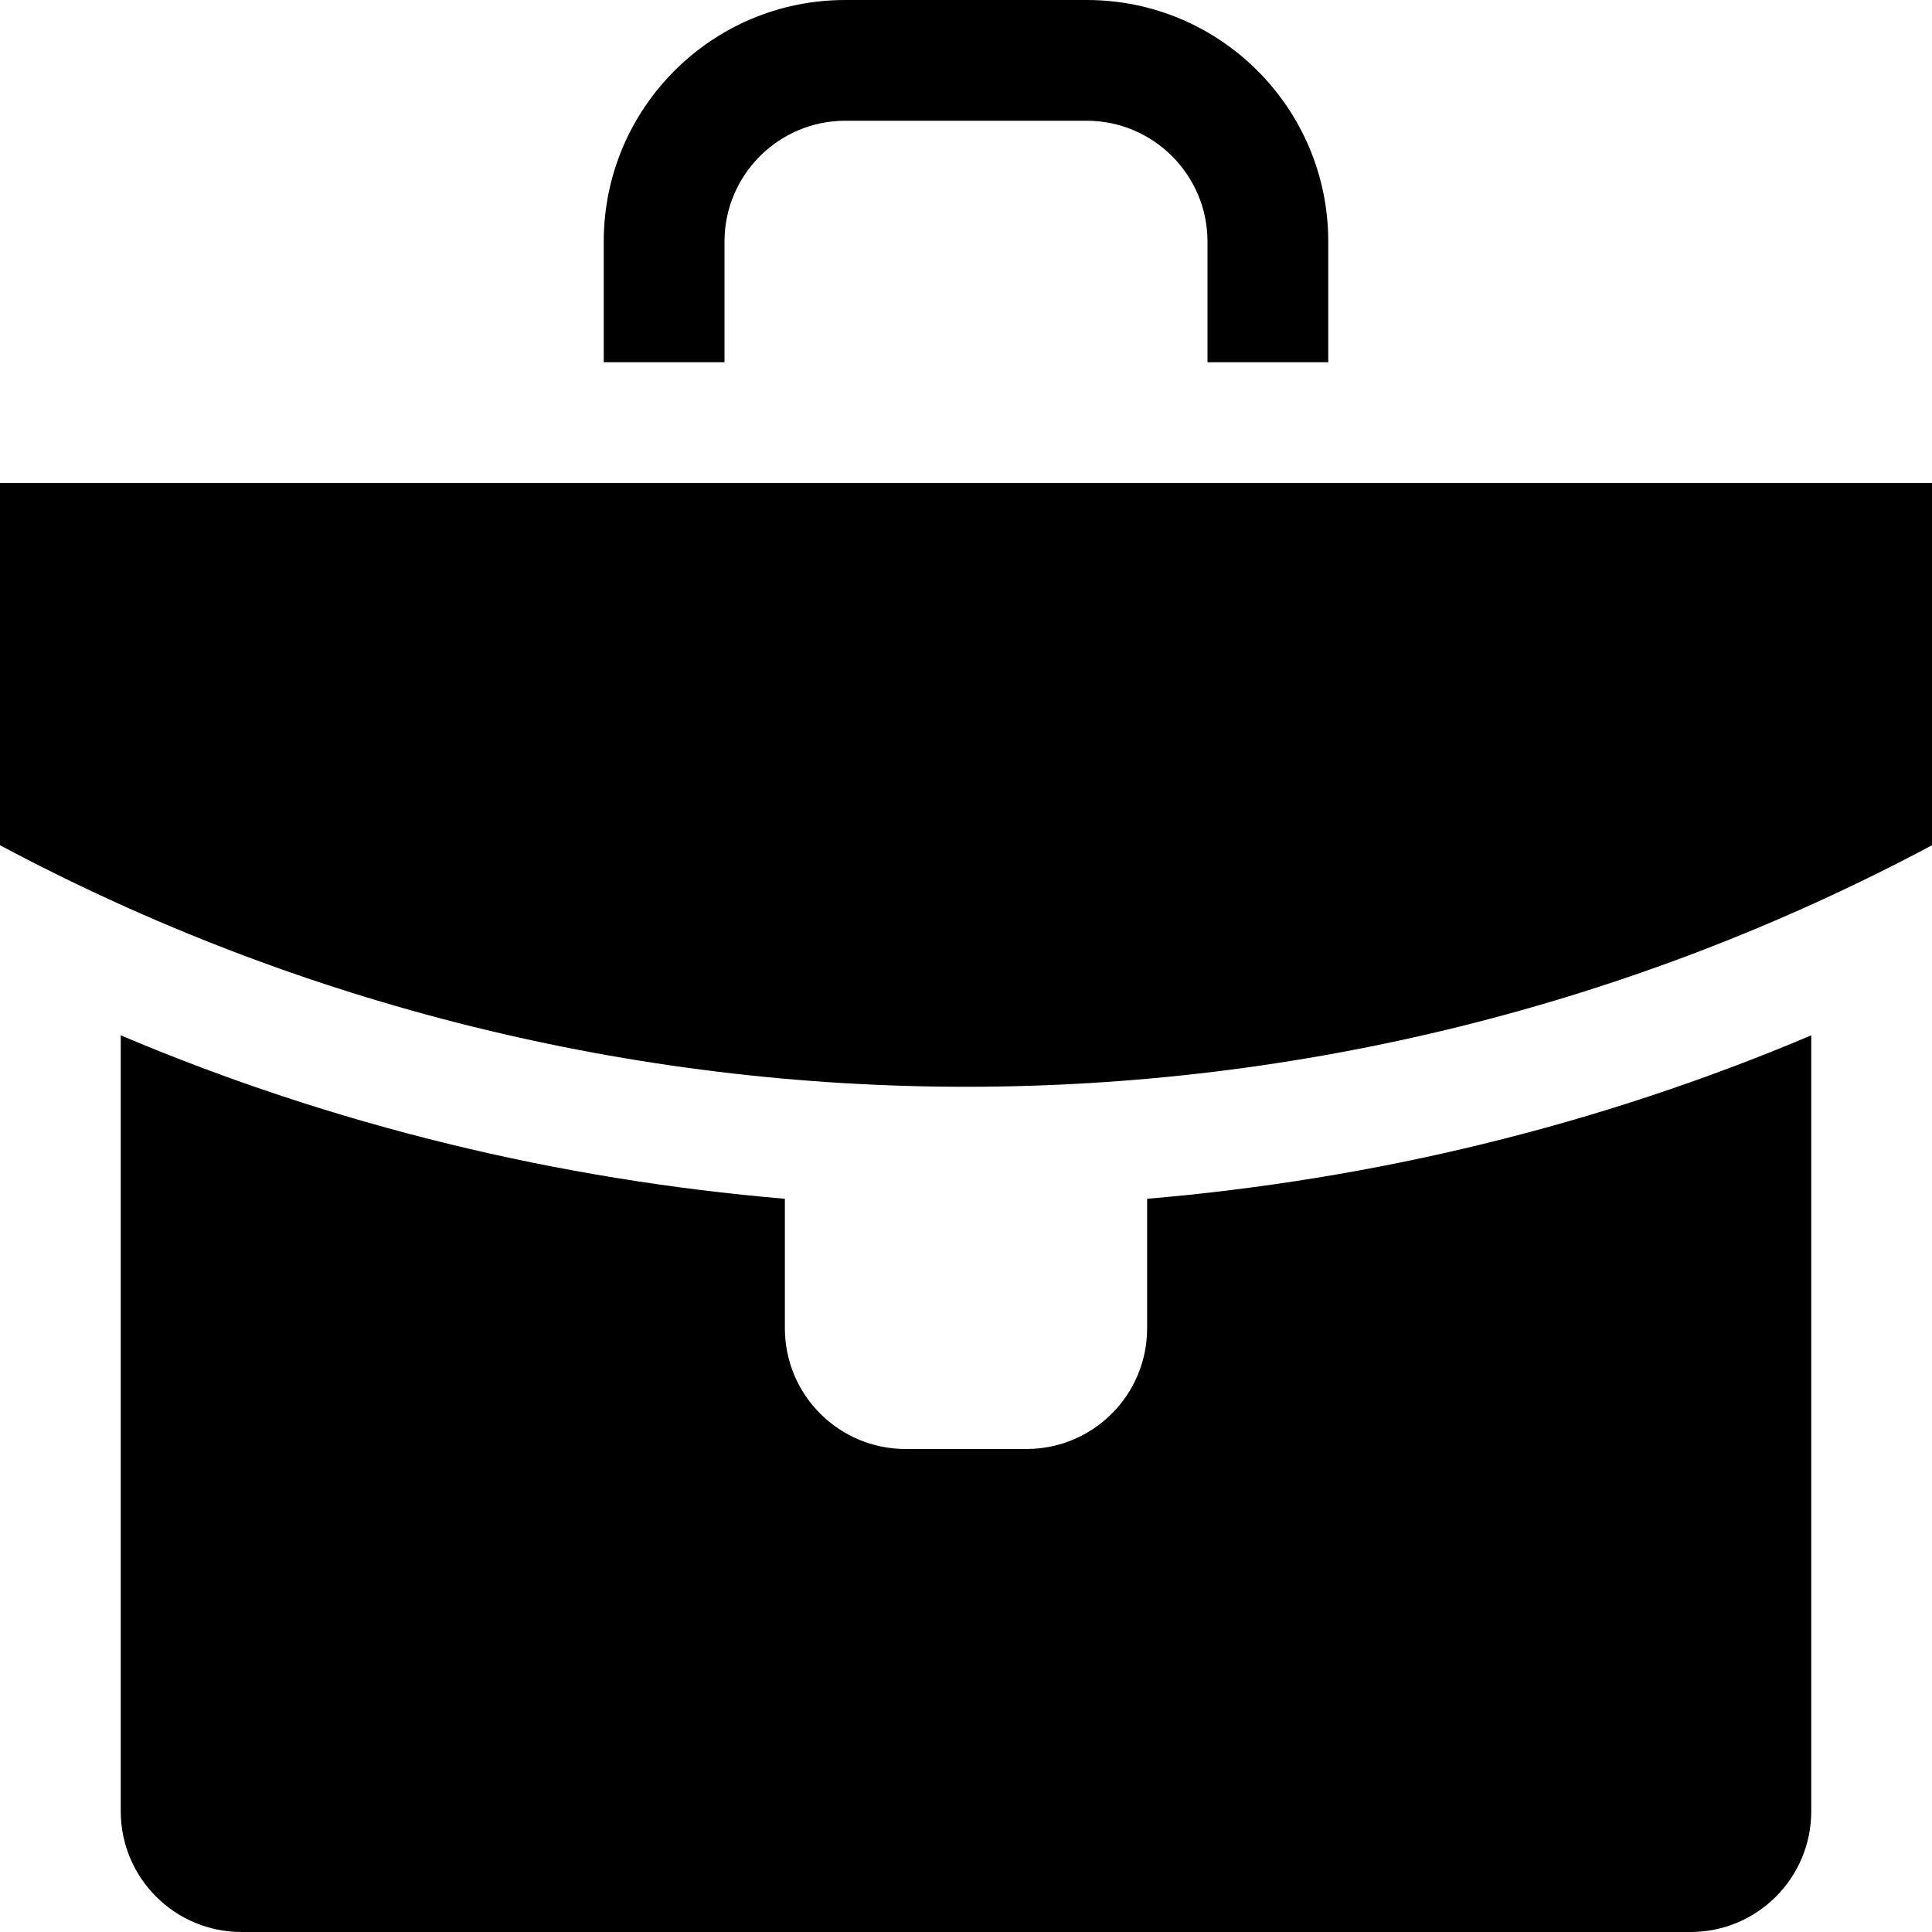
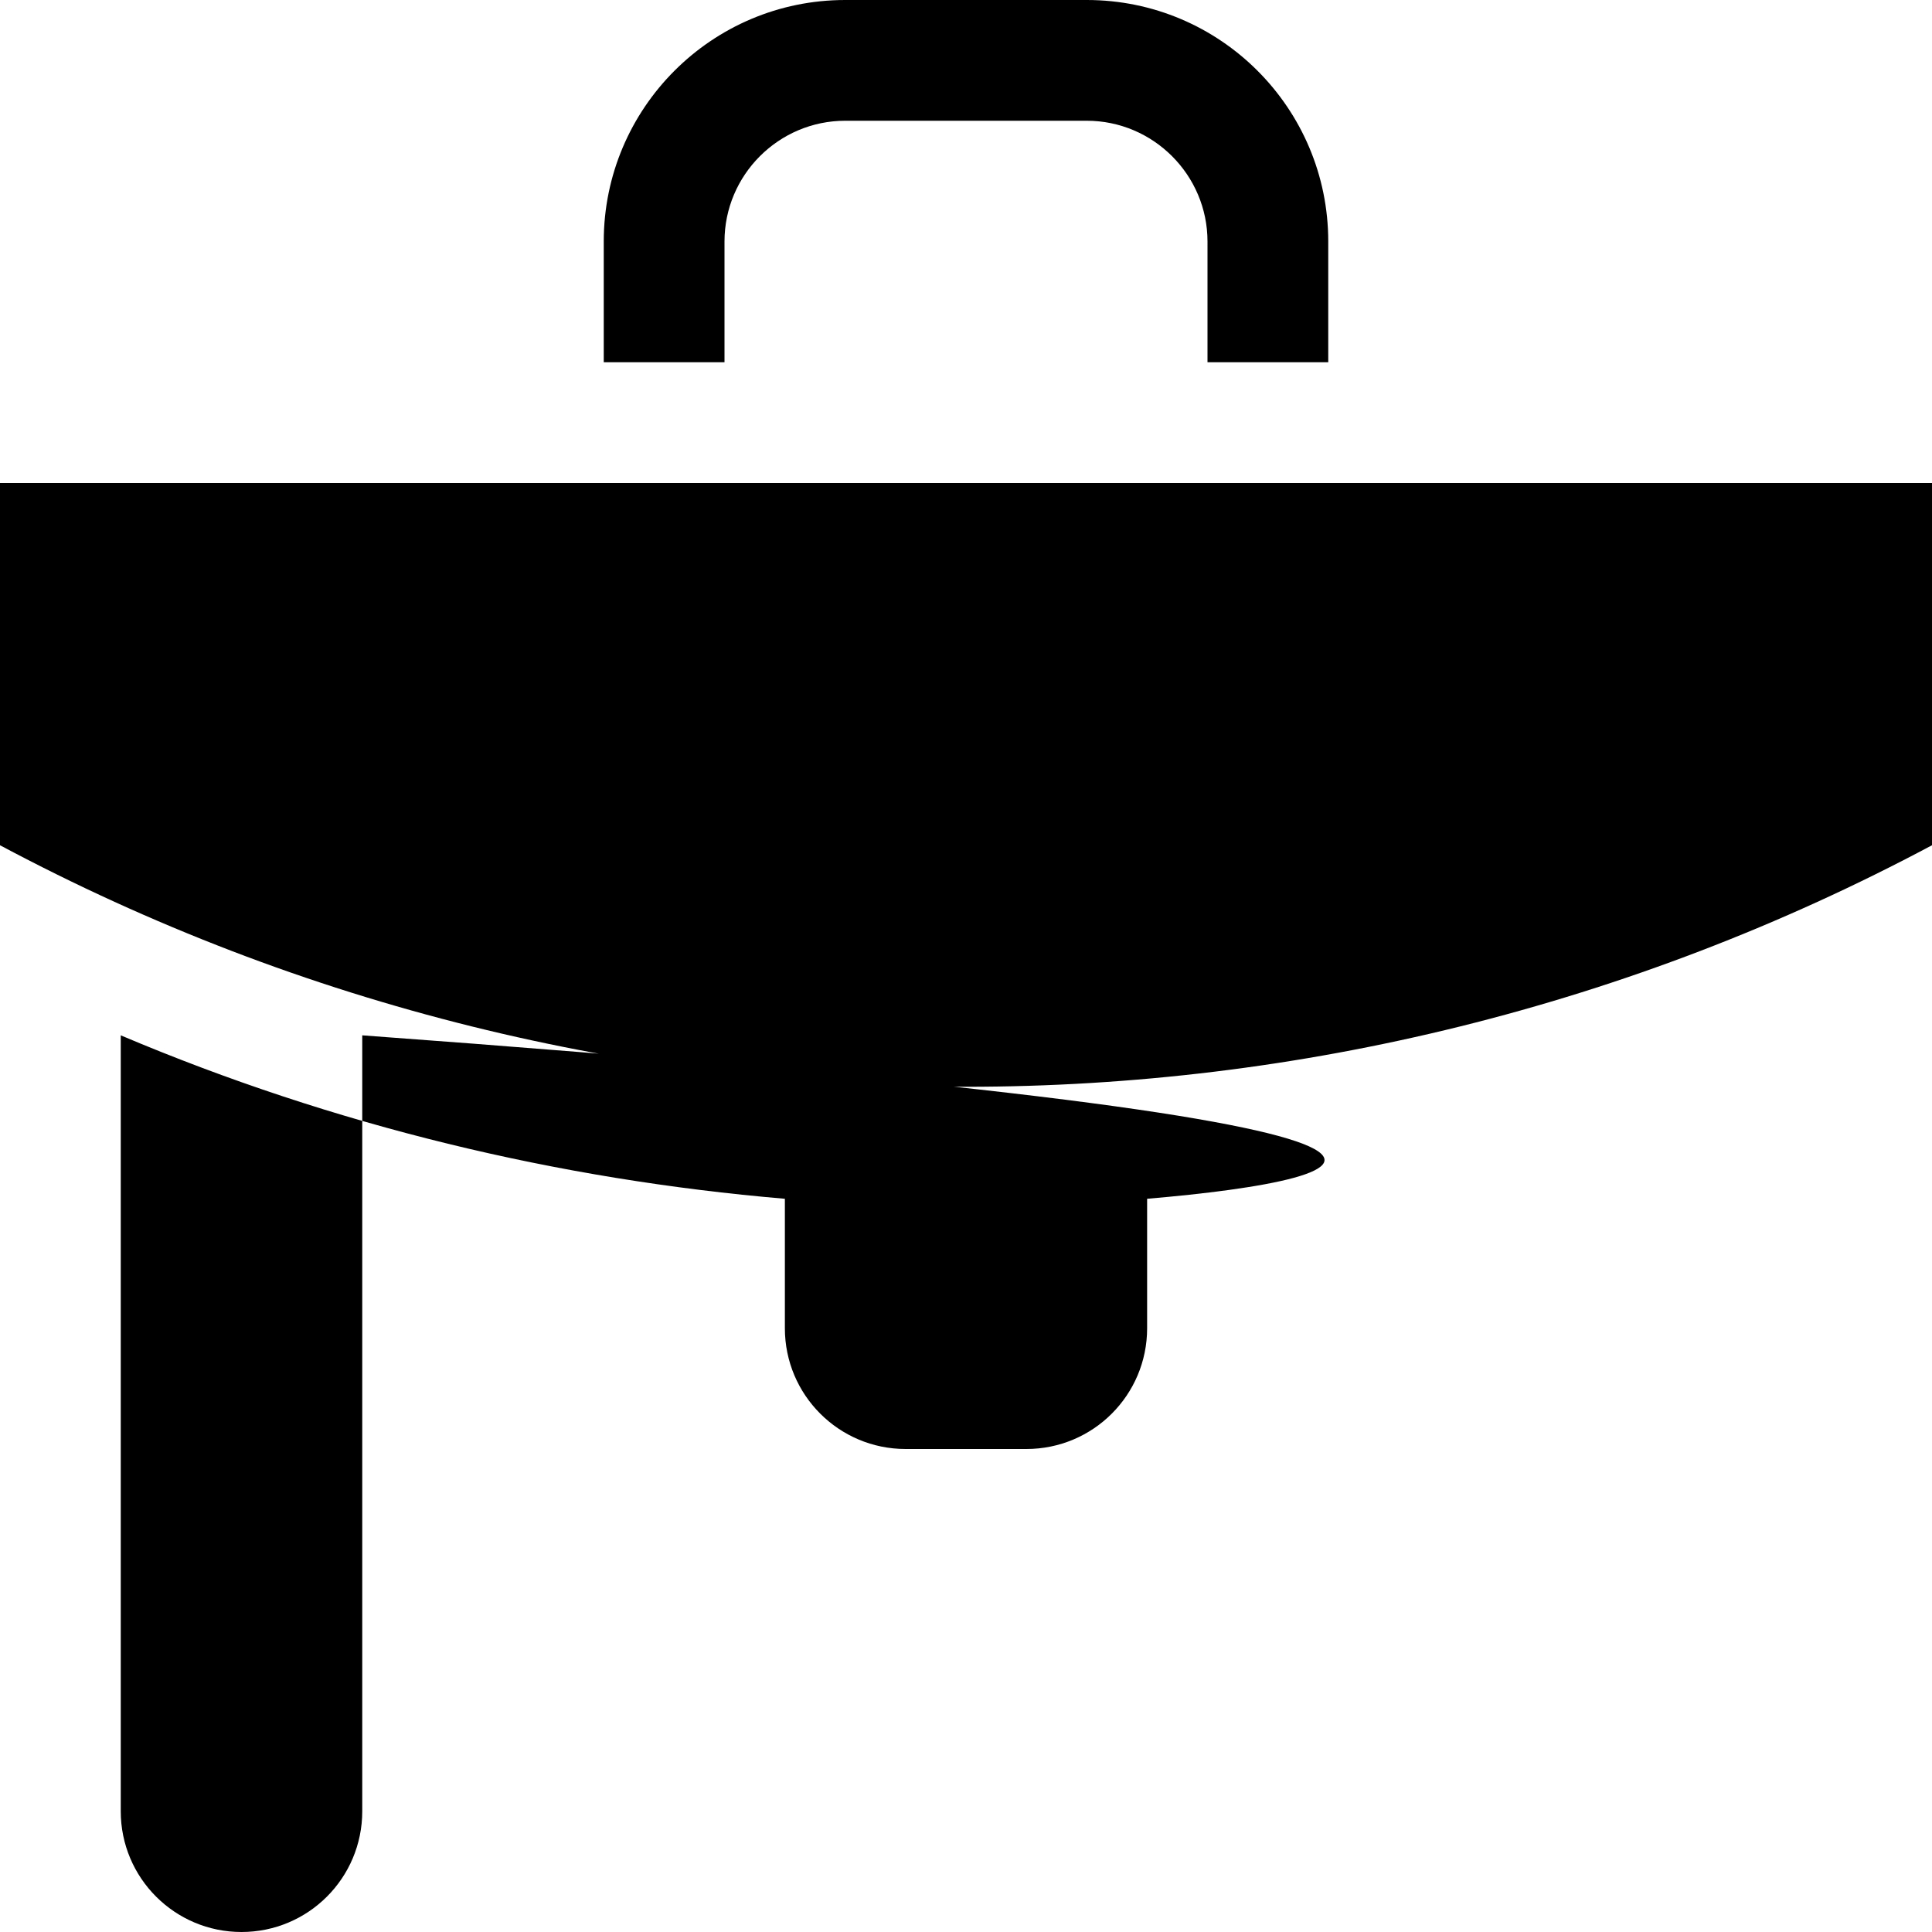
<svg xmlns="http://www.w3.org/2000/svg" version="1.1" id="Capa_1" x="0px" y="0px" width="512px" height="512px" viewBox="0 0 512 512" style="enable-background:new 0 0 512 512;" xml:space="preserve">
  <g>
-     <path d="M512,128v96c-160,85.344-352,85.344-512,0v-96H512z M304,317.688V352c0,17.688-14.312,32-32,32h-32   c-17.672,0-32-14.312-32-32v-34.312c-60-5.095-119.391-19.345-176-43.313V480c0,17.688,14.328,32,32,32h384   c17.688,0,32-14.312,32-32V274.375C423.375,298.344,364,312.594,304,317.688z M192,96V64c0-17.625,14.359-32,32-32h64   c17.625,0,32,14.375,32,32v32h32V64c0-35.344-28.656-64-64-64h-64c-35.344,0-64,28.656-64,64v32H192z" />
+     <path d="M512,128v96c-160,85.344-352,85.344-512,0v-96H512z M304,317.688V352c0,17.688-14.312,32-32,32h-32   c-17.672,0-32-14.312-32-32v-34.312c-60-5.095-119.391-19.345-176-43.313V480c0,17.688,14.328,32,32,32c17.688,0,32-14.312,32-32V274.375C423.375,298.344,364,312.594,304,317.688z M192,96V64c0-17.625,14.359-32,32-32h64   c17.625,0,32,14.375,32,32v32h32V64c0-35.344-28.656-64-64-64h-64c-35.344,0-64,28.656-64,64v32H192z" />
  </g>
  <g>
</g>
  <g>
</g>
  <g>
</g>
  <g>
</g>
  <g>
</g>
  <g>
</g>
  <g>
</g>
  <g>
</g>
  <g>
</g>
  <g>
</g>
  <g>
</g>
  <g>
</g>
  <g>
</g>
  <g>
</g>
  <g>
</g>
</svg>